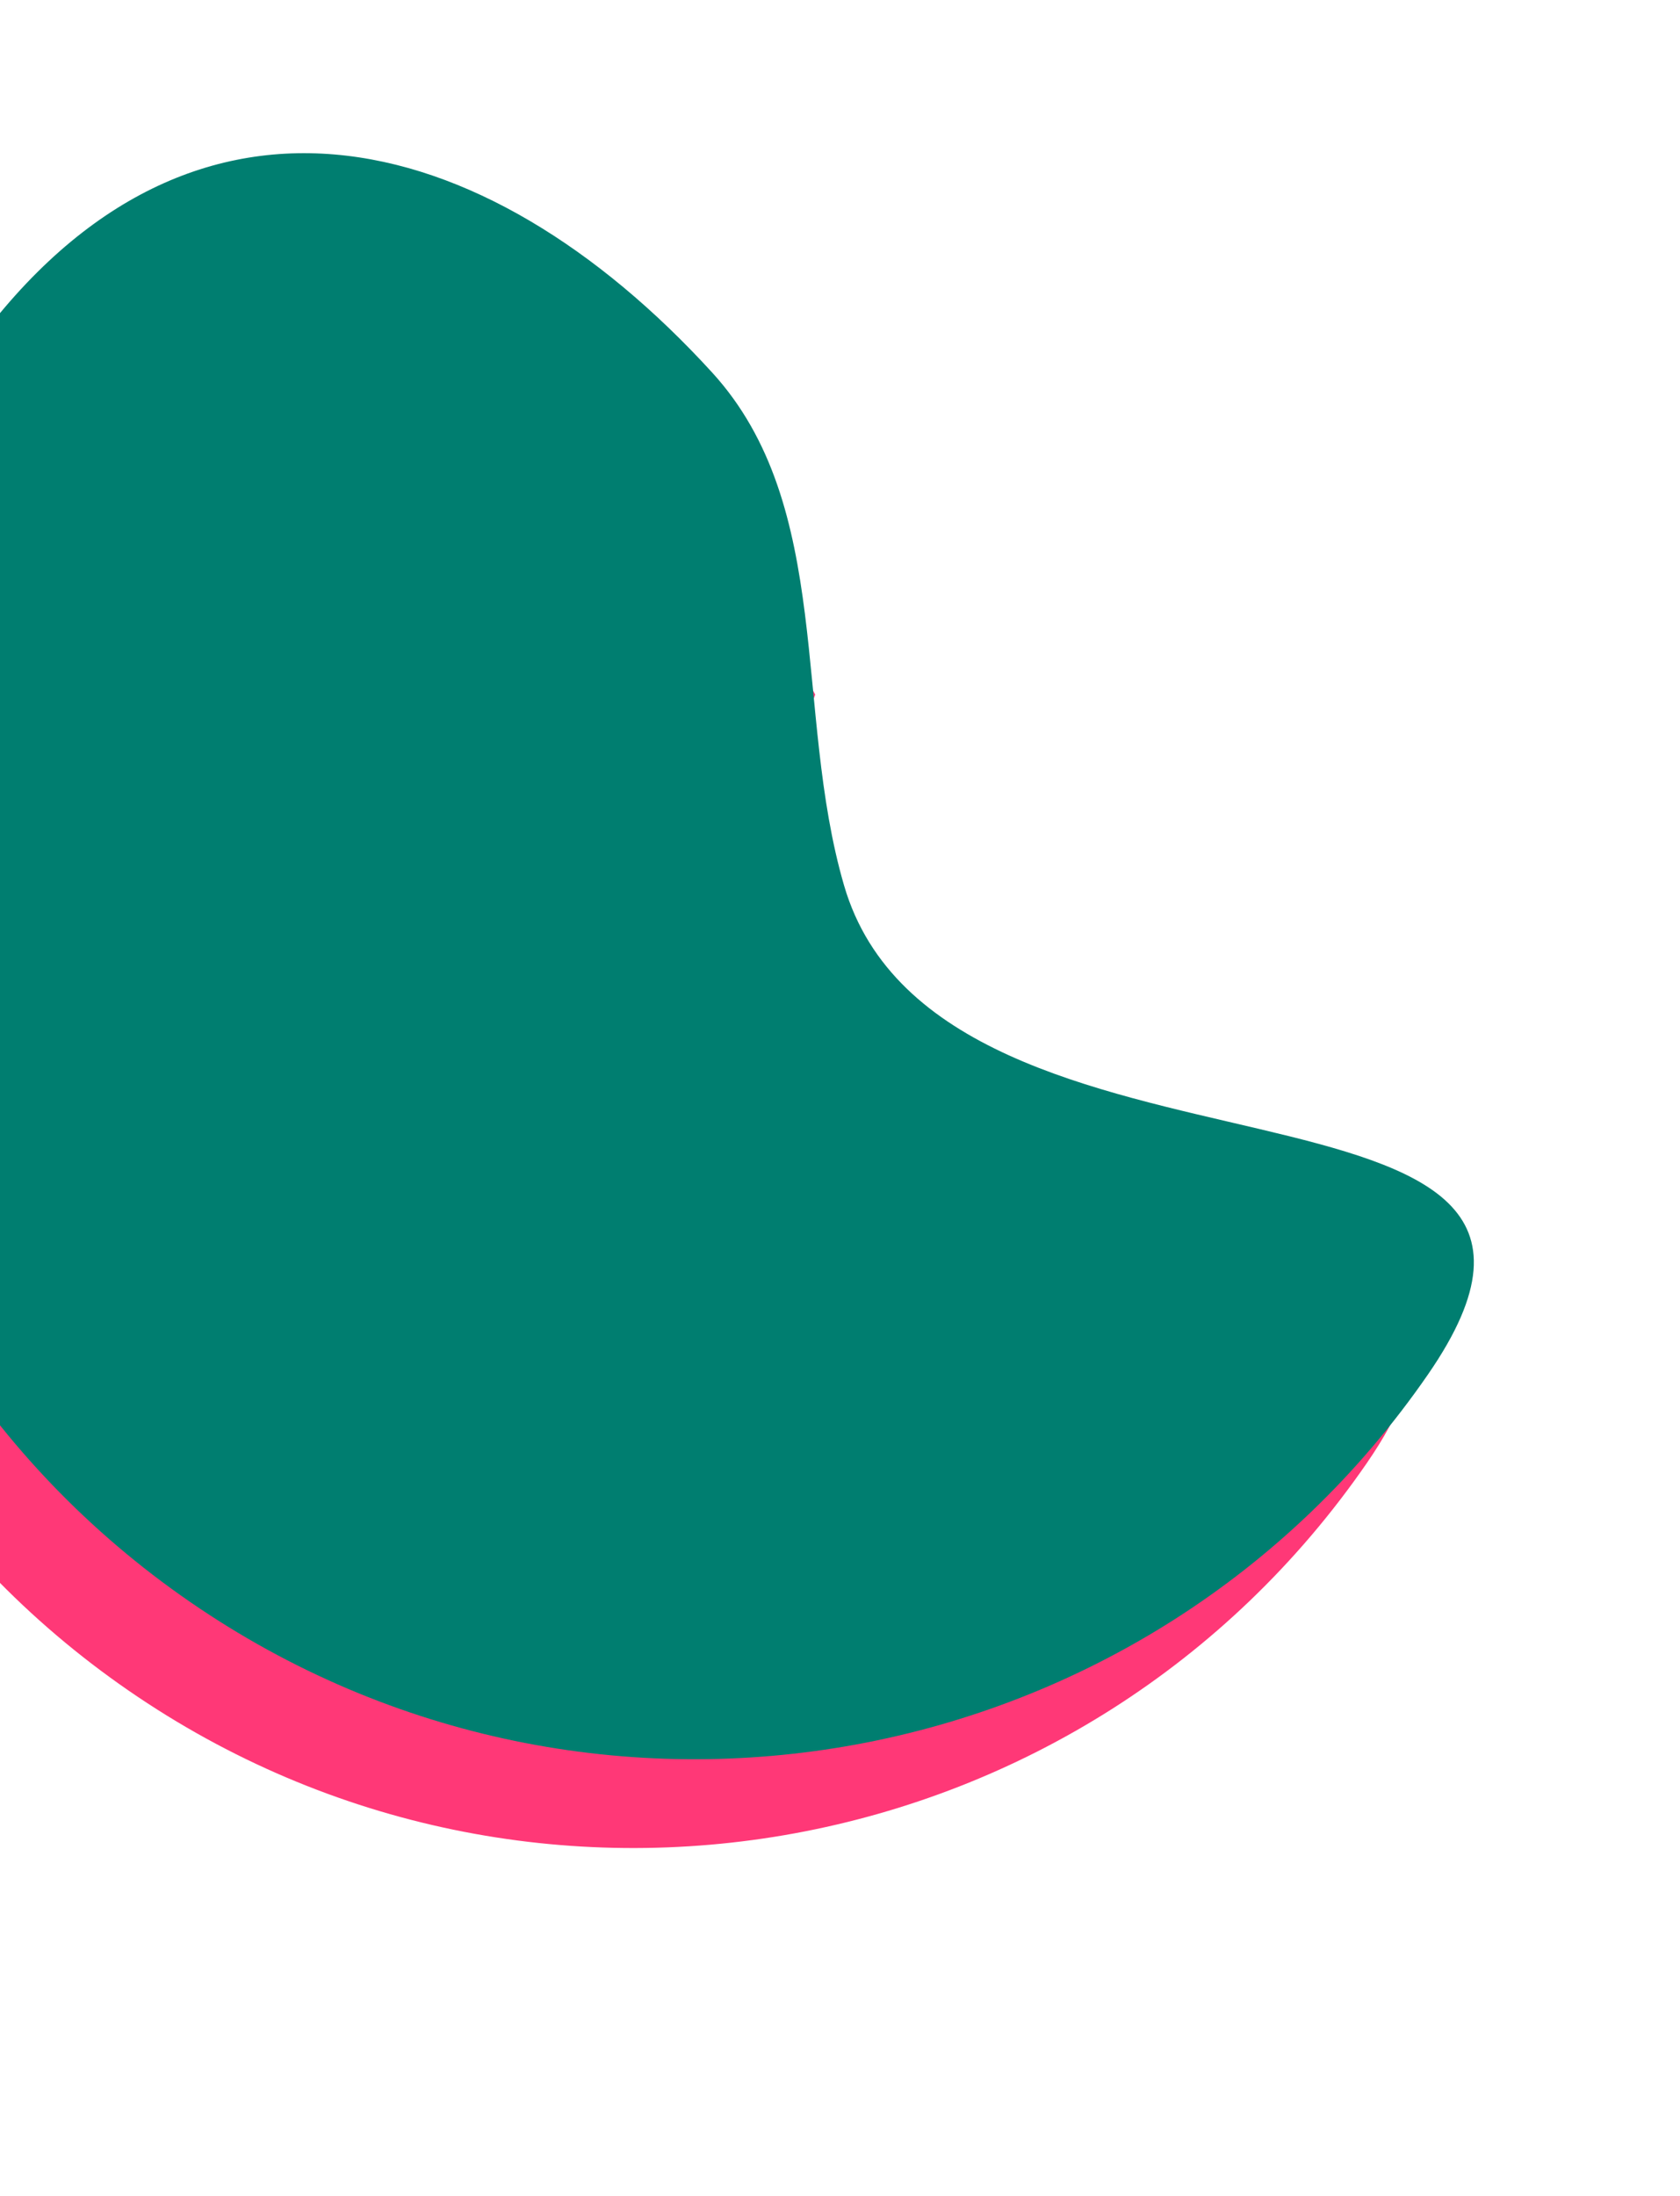
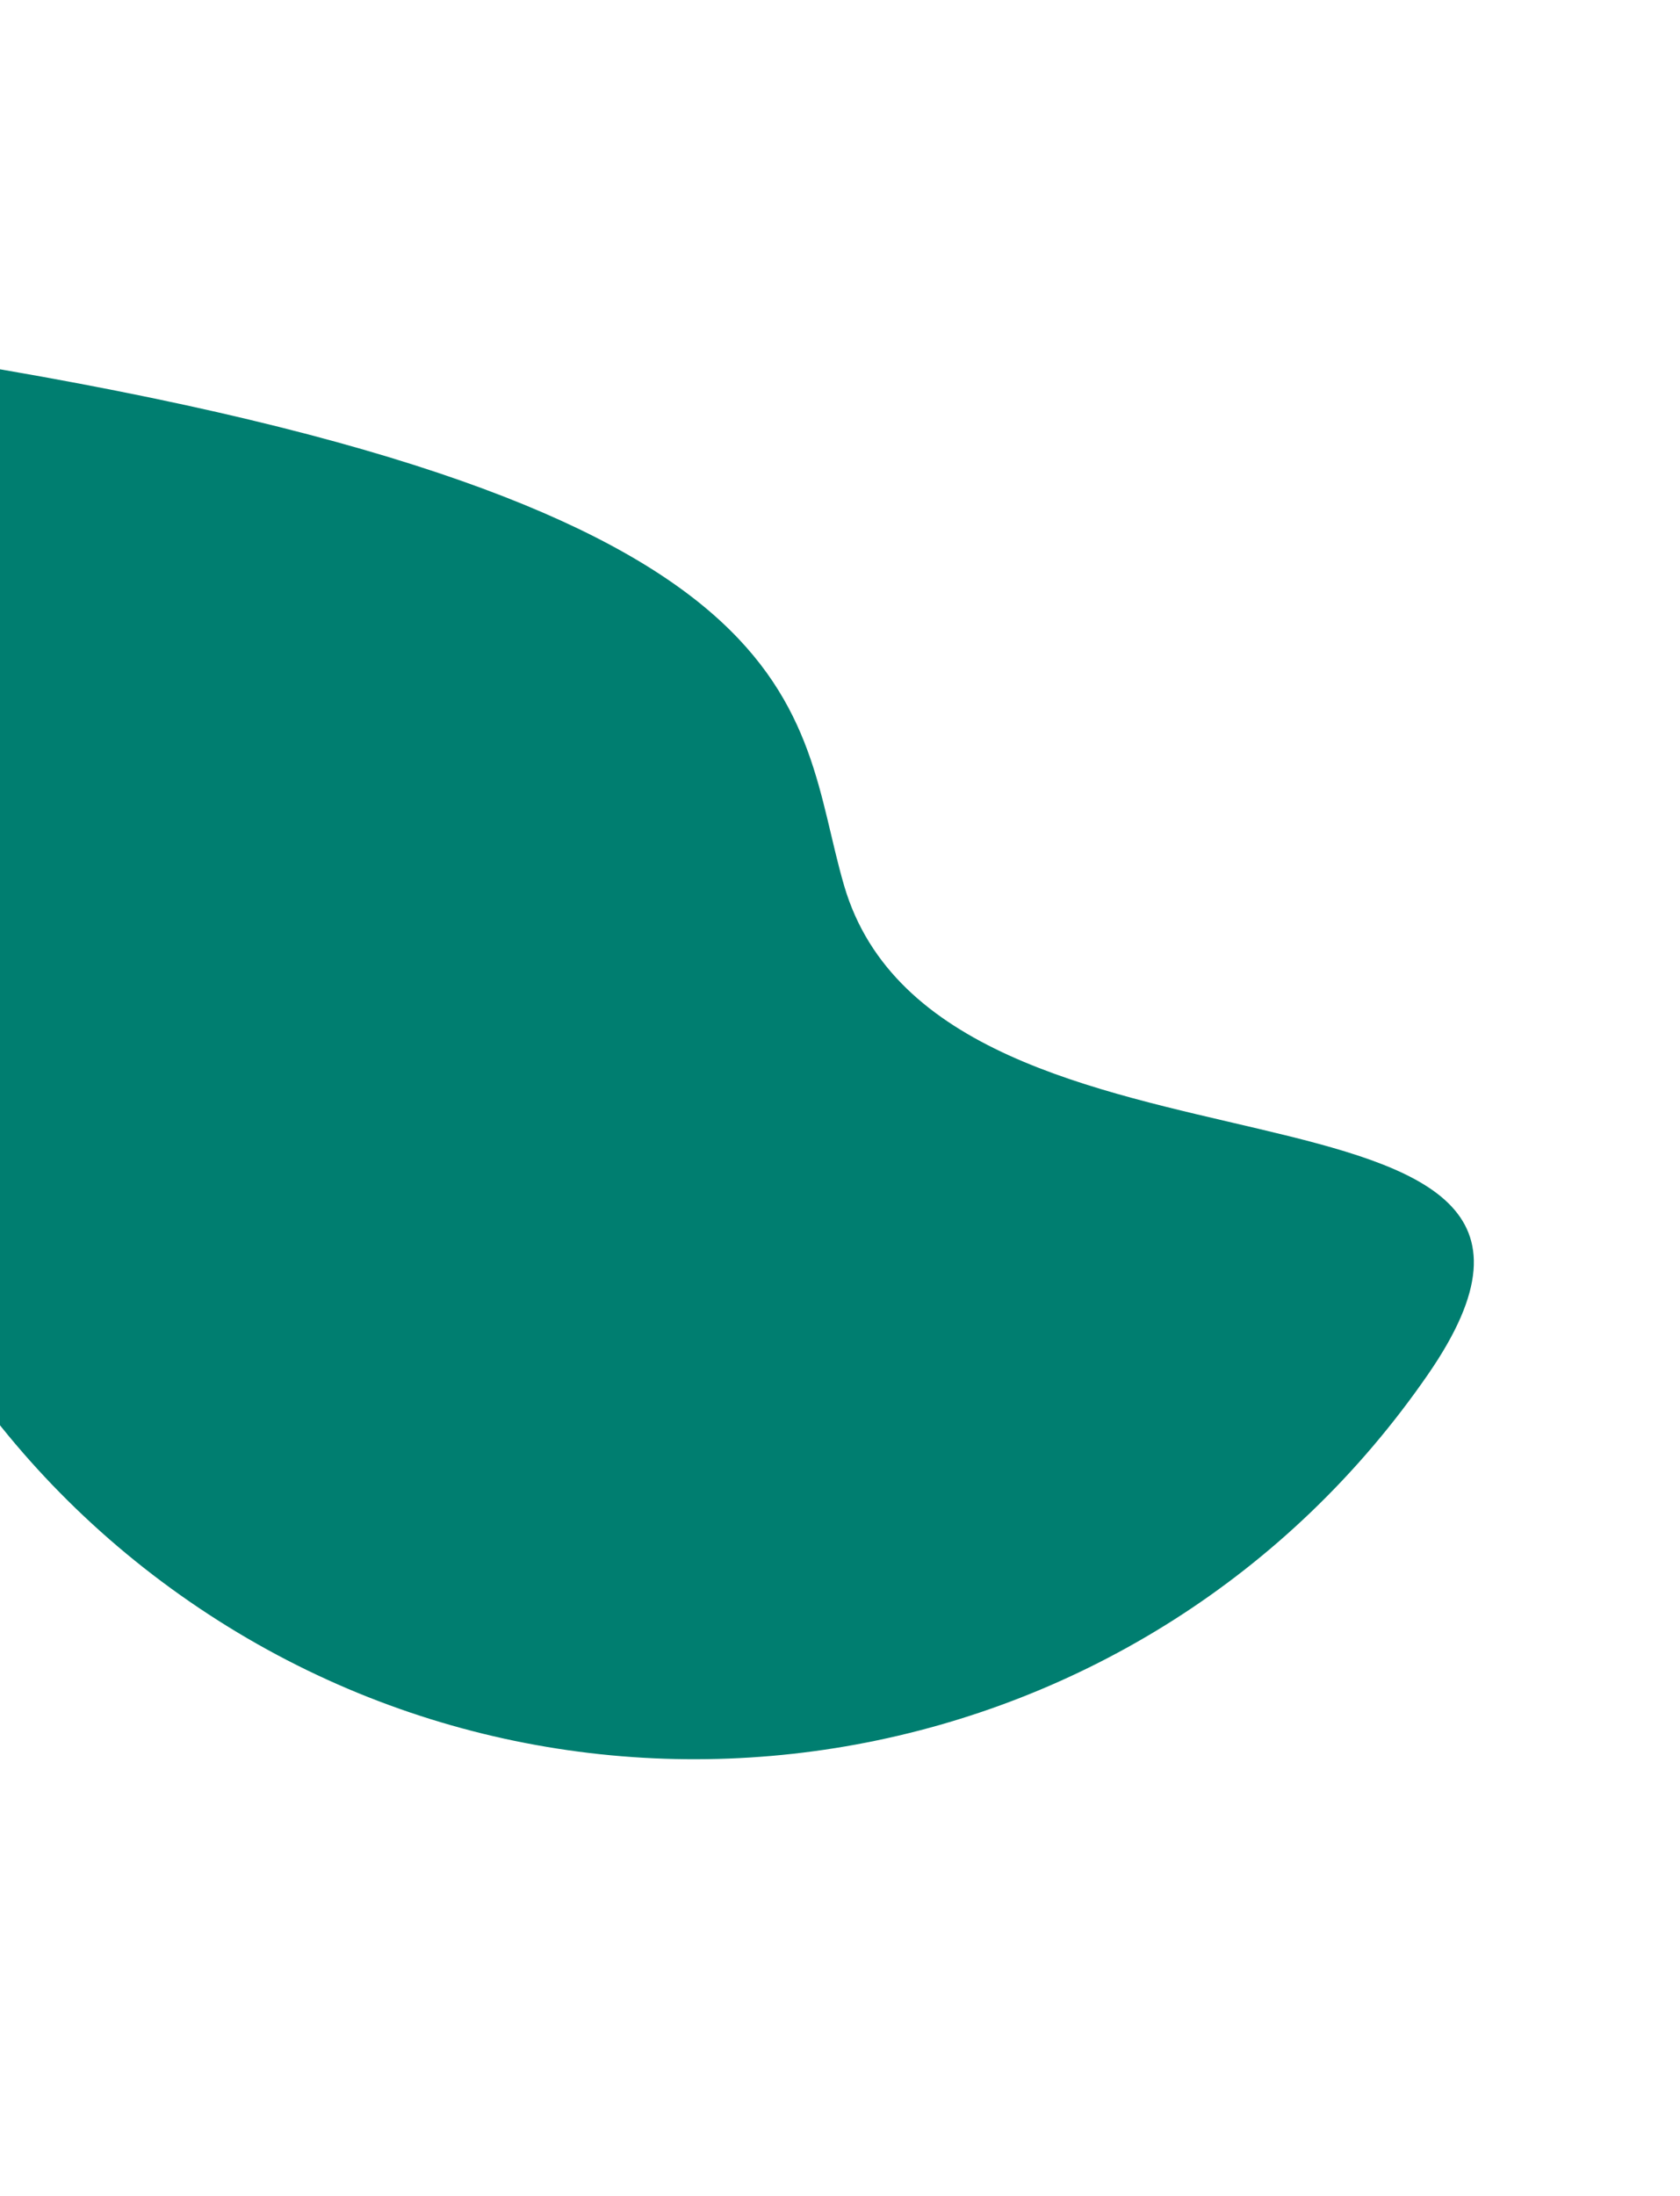
<svg xmlns="http://www.w3.org/2000/svg" width="189" height="247" viewBox="0 0 189 247" fill="none">
  <g filter="url(#filter0_f_4052_4119)">
-     <path d="M153.771 164.55C122.363 210.086 59.987 221.539 14.451 190.131C-31.085 158.723 -42.538 96.348 -11.13 50.812C20.278 5.275 66.486 31.832 91.713 78.115C61.266 157.896 185.179 119.014 153.771 164.55Z" fill="#FF3877" />
-   </g>
-   <path d="M160.664 154.562C129.255 200.098 66.88 211.551 21.344 180.143C-24.192 148.735 -35.645 86.359 -4.237 40.823C20.524 4.924 54.484 13.832 80.11 41.89C93.877 56.964 89.242 79.999 94.96 99.597C105.903 137.102 186.716 116.791 160.664 154.562Z" fill="#007E70" />
+     </g>
+   <path d="M160.664 154.562C129.255 200.098 66.88 211.551 21.344 180.143C-24.192 148.735 -35.645 86.359 -4.237 40.823C93.877 56.964 89.242 79.999 94.96 99.597C105.903 137.102 186.716 116.791 160.664 154.562Z" fill="#007E70" />
  <defs>
    <filter id="filter0_f_4052_4119" x="-49.263" y="6.801" width="228.593" height="221.464" filterUnits="userSpaceOnUse" color-interpolation-filters="sRGB">
      <feFlood flood-opacity="0" result="BackgroundImageFix" />
      <feBlend mode="normal" in="SourceGraphic" in2="BackgroundImageFix" result="shape" />
      <feGaussianBlur stdDeviation="10.207" result="effect1_foregroundBlur_4052_4119" />
    </filter>
  </defs>
</svg>